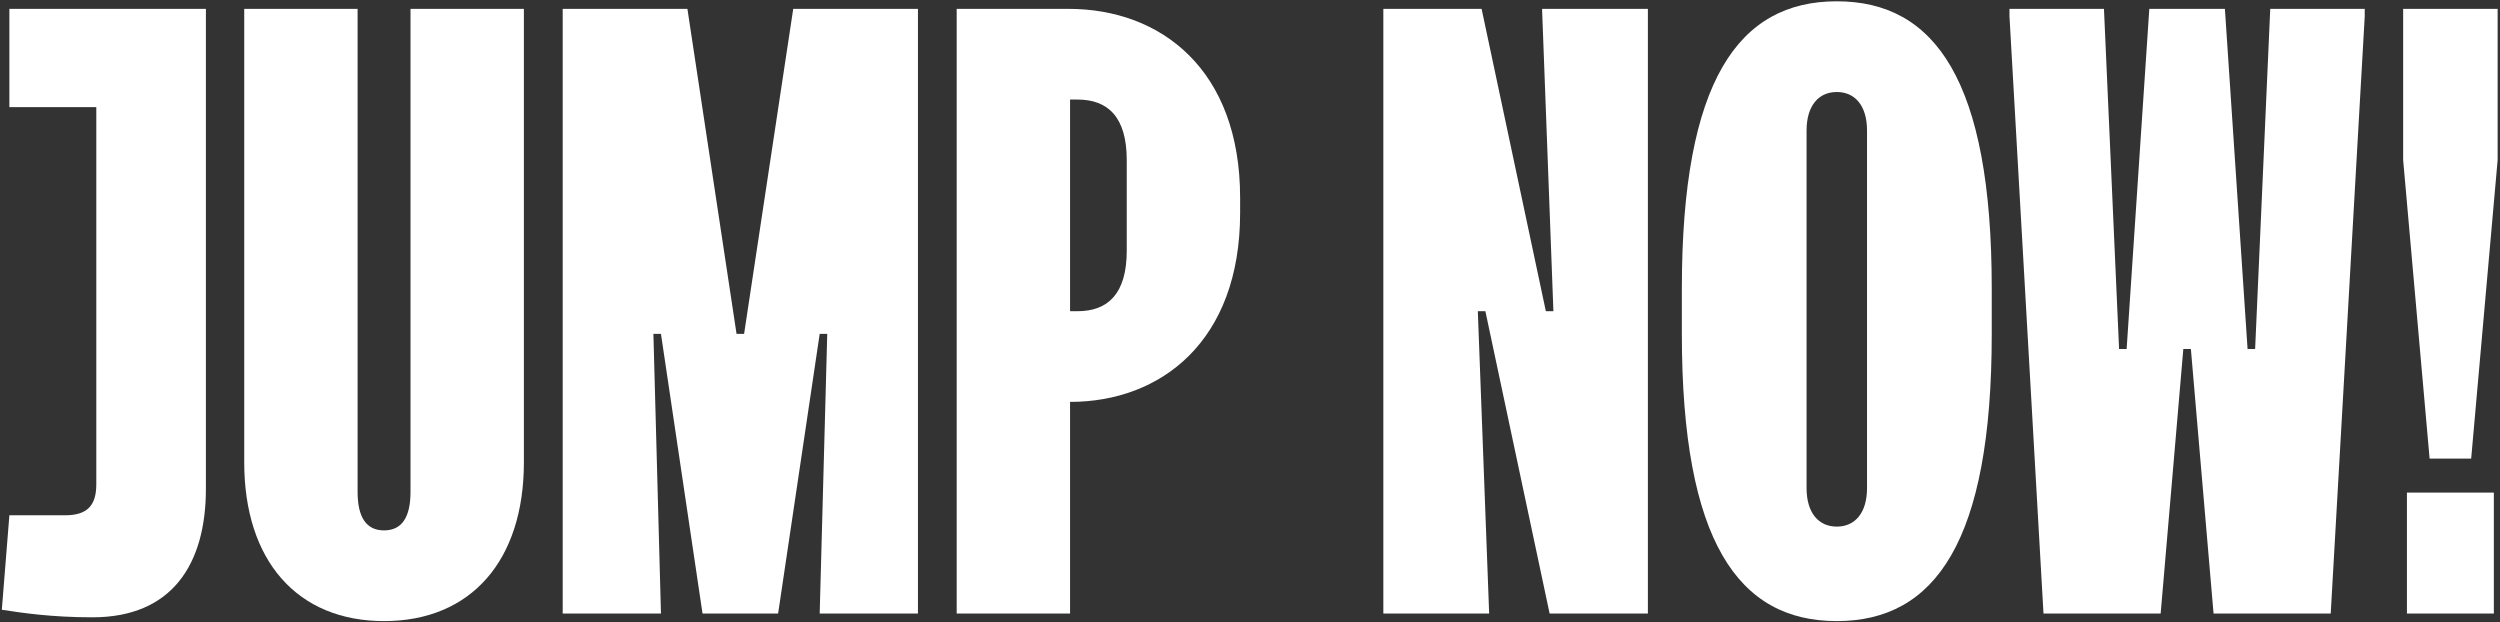
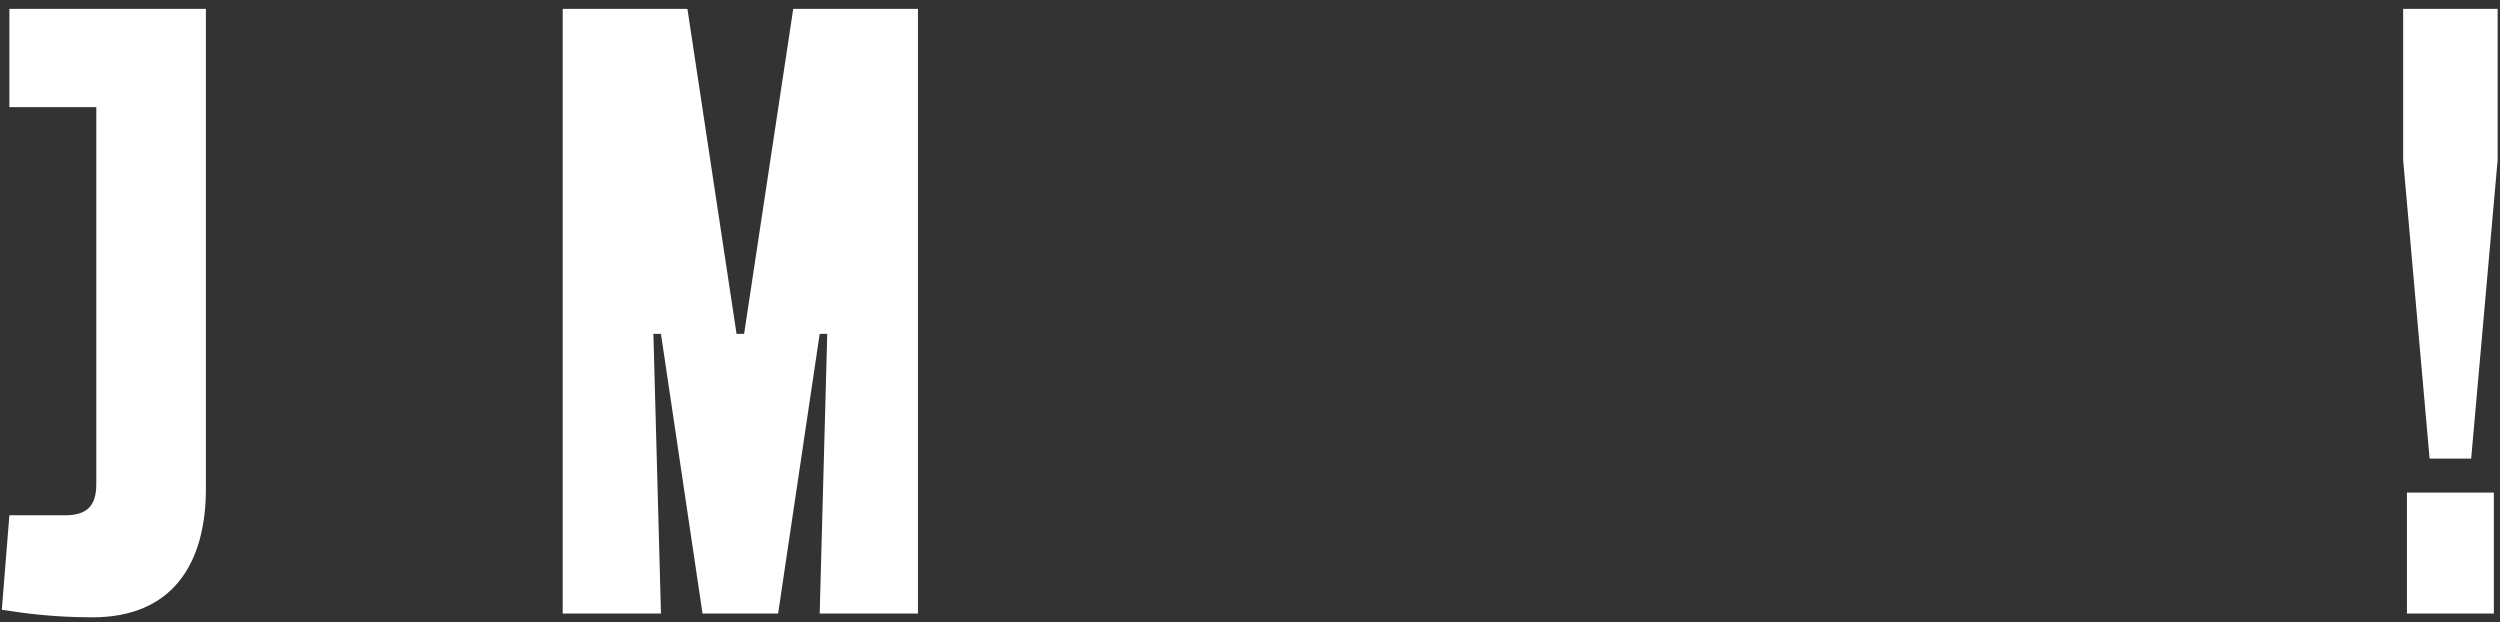
<svg xmlns="http://www.w3.org/2000/svg" width="872" height="217" viewBox="0 0 872 217" fill="none">
  <rect x="0" y="0" width="872" height="217" fill="#333333" stroke="none" />
  <path d="M3.273 3.091V37.364H33.591V168.919C33.591 176.301 30.428 179.728 22.782 179.728H3.273L0.637 212.682C7.491 213.737 17.773 215.319 32.273 215.319C59.955 215.319 71.819 196.864 71.819 170.501V3.091H3.273Z" fill="white" />
-   <path d="M143.187 3.091V171.555C143.187 180.255 140.287 185.001 133.959 185.001C127.632 185.001 124.732 180.255 124.732 171.555V3.091H85.187V161.273C85.187 195.546 103.641 216.637 133.959 216.637C164.278 216.637 182.732 195.546 182.732 161.273V3.091H143.187Z" fill="white" />
  <path d="M196.27 3.091V214.001H230.543L227.907 116.455H230.543L245.043 214.001H271.407L285.907 116.455H288.543L285.907 214.001H320.179V3.091H276.679L259.543 116.455H256.907L239.77 3.091H196.27Z" fill="white" />
-   <path d="M333.692 3.091V214.001H373.237V140.182C404.874 140.182 432.556 119.091 432.556 74.273V69.001C432.556 24.182 404.874 3.091 372.71 3.091H333.692ZM373.237 34.728H375.874C386.419 34.728 393.01 40.791 393.01 55.819V87.455C393.01 102.482 386.419 108.546 375.874 108.546H373.237V34.728Z" fill="white" />
-   <path d="M482.509 3.091V214.001H519.419L515.464 108.546H518.1L540.509 214.001H574.782V3.091H537.873L541.828 108.546H539.191L516.782 3.091H482.509Z" fill="white" />
-   <path d="M586.63 116.455C586.63 188.955 606.403 216.637 640.676 216.637C674.949 216.637 694.721 188.955 694.721 116.455V100.637C694.721 28.137 674.949 0.455 640.676 0.455C606.403 0.455 586.63 28.137 586.63 100.637V116.455ZM630.13 45.537C630.13 36.837 634.349 32.091 640.676 32.091C647.003 32.091 651.221 36.837 651.221 45.537V170.237C651.221 178.937 647.003 183.682 640.676 183.682C634.349 183.682 630.13 178.937 630.13 170.237V45.537Z" fill="white" />
-   <path d="M749.68 3.091L741.771 121.728H739.135L733.862 3.091H700.907V5.728L712.771 214.001H753.635L761.544 121.728H764.18L772.089 214.001H812.953L824.817 5.728V3.091H791.862L786.589 121.728H783.953L776.044 3.091H749.68Z" fill="white" />
  <path d="M838.221 3.091V55.819L847.448 159.955H861.948L871.175 55.819V3.091H838.221ZM839.539 171.819V214.001H869.857V171.819H839.539Z" fill="white" />
</svg>